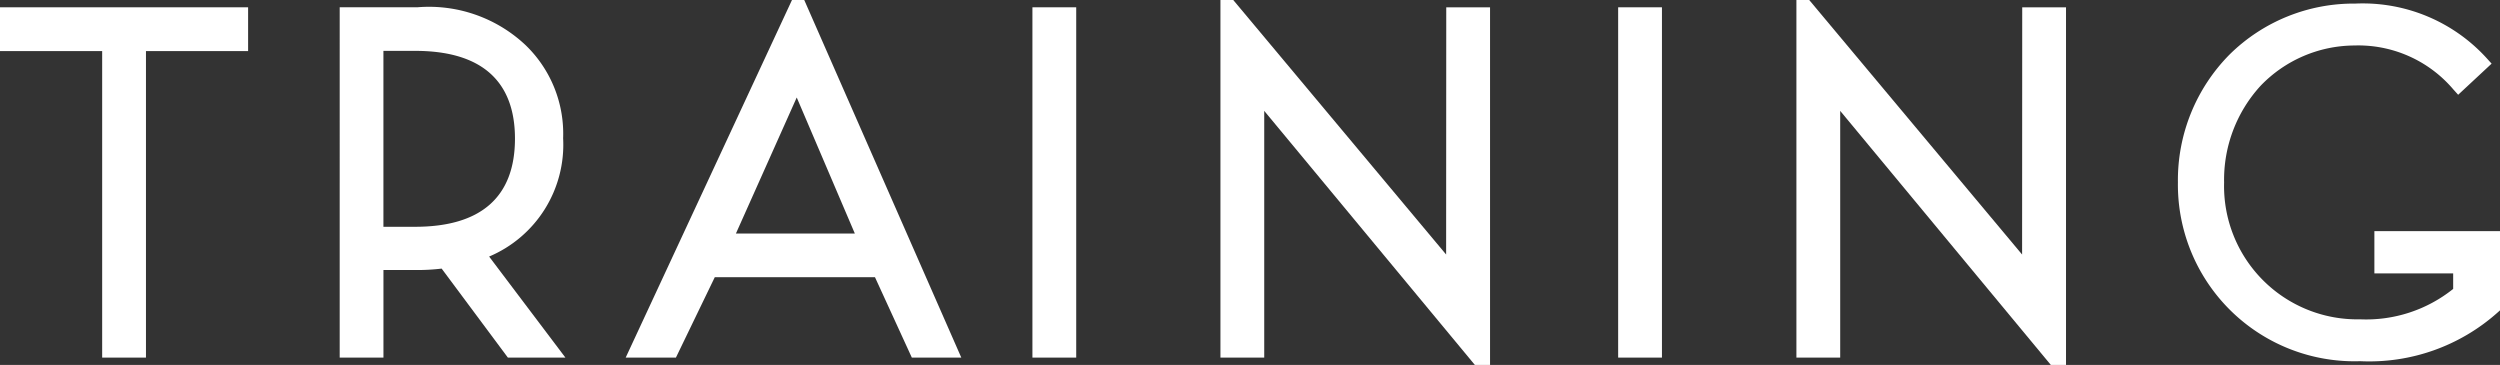
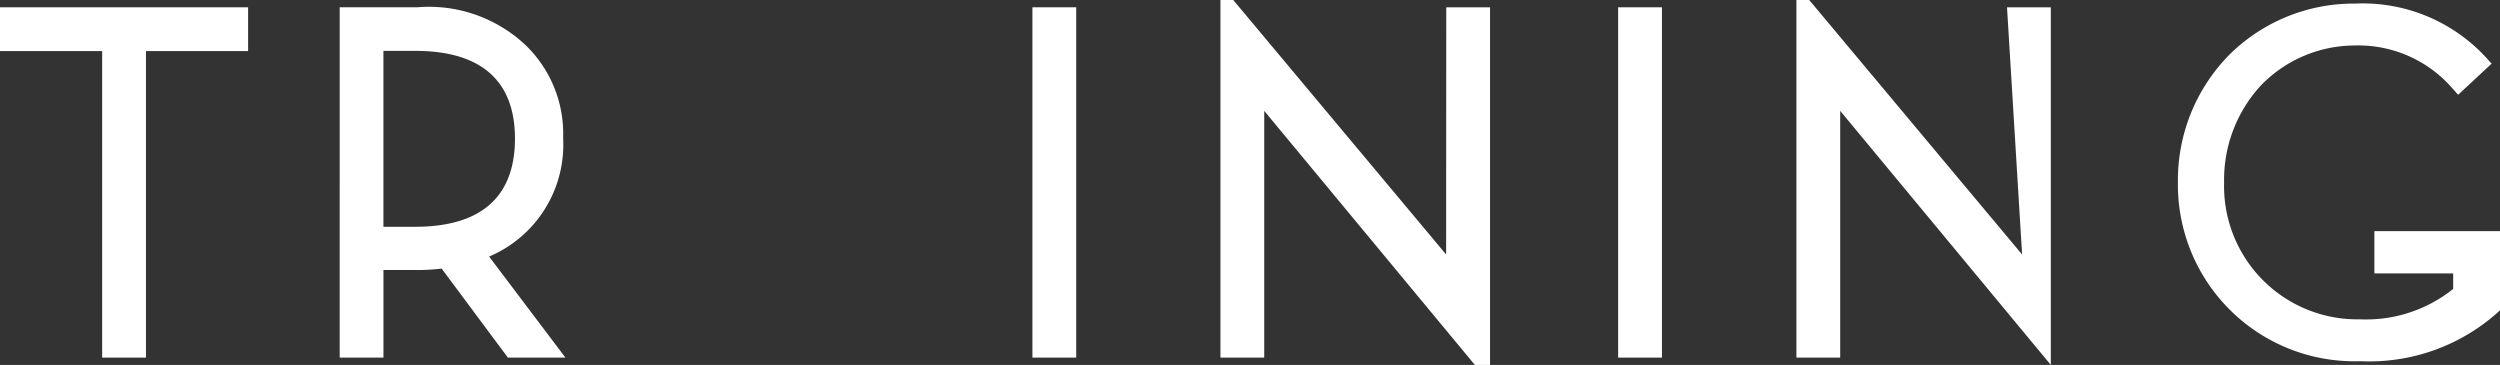
<svg xmlns="http://www.w3.org/2000/svg" width="82.214" height="12" viewBox="0 0 82.214 12">
  <rect x="0" y="0" width="82.214" height="12" fill="#333333" stroke="none" />
  <g id="グループ_4271" data-name="グループ 4271" transform="translate(0 0)">
    <path id="パス_29345" data-name="パス 29345" d="M1036.337,29.117a3.993,3.993,0,0,0,2.434-3.891,4.045,4.045,0,0,0-1.228-3.055,4.632,4.632,0,0,0-3.574-1.251h-2.546V32.44h1.439V29.56h1.108a6.7,6.7,0,0,0,.806-.047l2.178,2.927h1.892Zm-3.476-6.764h1.043c2.714,0,3.283,1.528,3.283,2.885,0,1.935-1.135,2.9-3.283,2.9h-1.043Z" transform="translate(-1020.252 -20.68)" fill="#fff" />
    <rect id="長方形_2218" data-name="長方形 2218" width="1.44" height="11.52" transform="translate(53.214 0.24)" fill="#fff" />
    <rect id="長方形_2219" data-name="長方形 2219" width="1.44" height="11.52" transform="translate(33.952 0.24)" fill="#fff" />
    <path id="パス_29346" data-name="パス 29346" d="M991.841,20.92v1.44h3.36V32.44h1.44V22.36H1000V20.92Z" transform="translate(-991.841 -20.68)" fill="#fff" />
    <path id="パス_29347" data-name="パス 29347" d="M1252.087,27.975v1.391h2.591v.51a4.576,4.576,0,0,1-3.06,1,4.382,4.382,0,0,1-4.473-4.5,4.575,4.575,0,0,1,1.2-3.18,4.3,4.3,0,0,1,3.076-1.325,4.1,4.1,0,0,1,3.258,1.44l.163.181,1.1-1.024-.158-.175a5.51,5.51,0,0,0-4.327-1.8,5.807,5.807,0,0,0-4.125,1.668,5.87,5.87,0,0,0-1.706,4.212,5.807,5.807,0,0,0,5.993,5.88,6.338,6.338,0,0,0,4.519-1.6l.08-.071V27.975Z" transform="translate(-1174.004 -20.375)" fill="#fff" />
-     <path id="パス_29348" data-name="パス 29348" d="M1208.6,28.439l-7-8.369h-.422v11.76h1.44V23.715l6.926,8.354h.5V20.31h-1.44Z" transform="translate(-1142.102 -20.069)" fill="#fff" />
+     <path id="パス_29348" data-name="パス 29348" d="M1208.6,28.439l-7-8.369h-.422v11.76h1.44V23.715l6.926,8.354V20.31h-1.44Z" transform="translate(-1142.102 -20.069)" fill="#fff" />
    <path id="パス_29349" data-name="パス 29349" d="M1141.477,28.439l-7-8.369h-.422v11.76h1.44V23.715l6.926,8.354h.5V20.31h-1.44Z" transform="translate(-1093.92 -20.069)" fill="#fff" />
-     <path id="パス_29350" data-name="パス 29350" d="M1070.218,20.069l-5.469,11.76h1.652l1.278-2.644h5.268l1.212,2.644h1.627l-5.165-11.76Zm-1.844,7.68,2-4.474,1.911,4.474Z" transform="translate(-1044.173 -20.069)" fill="#fff" />
  </g>
</svg>